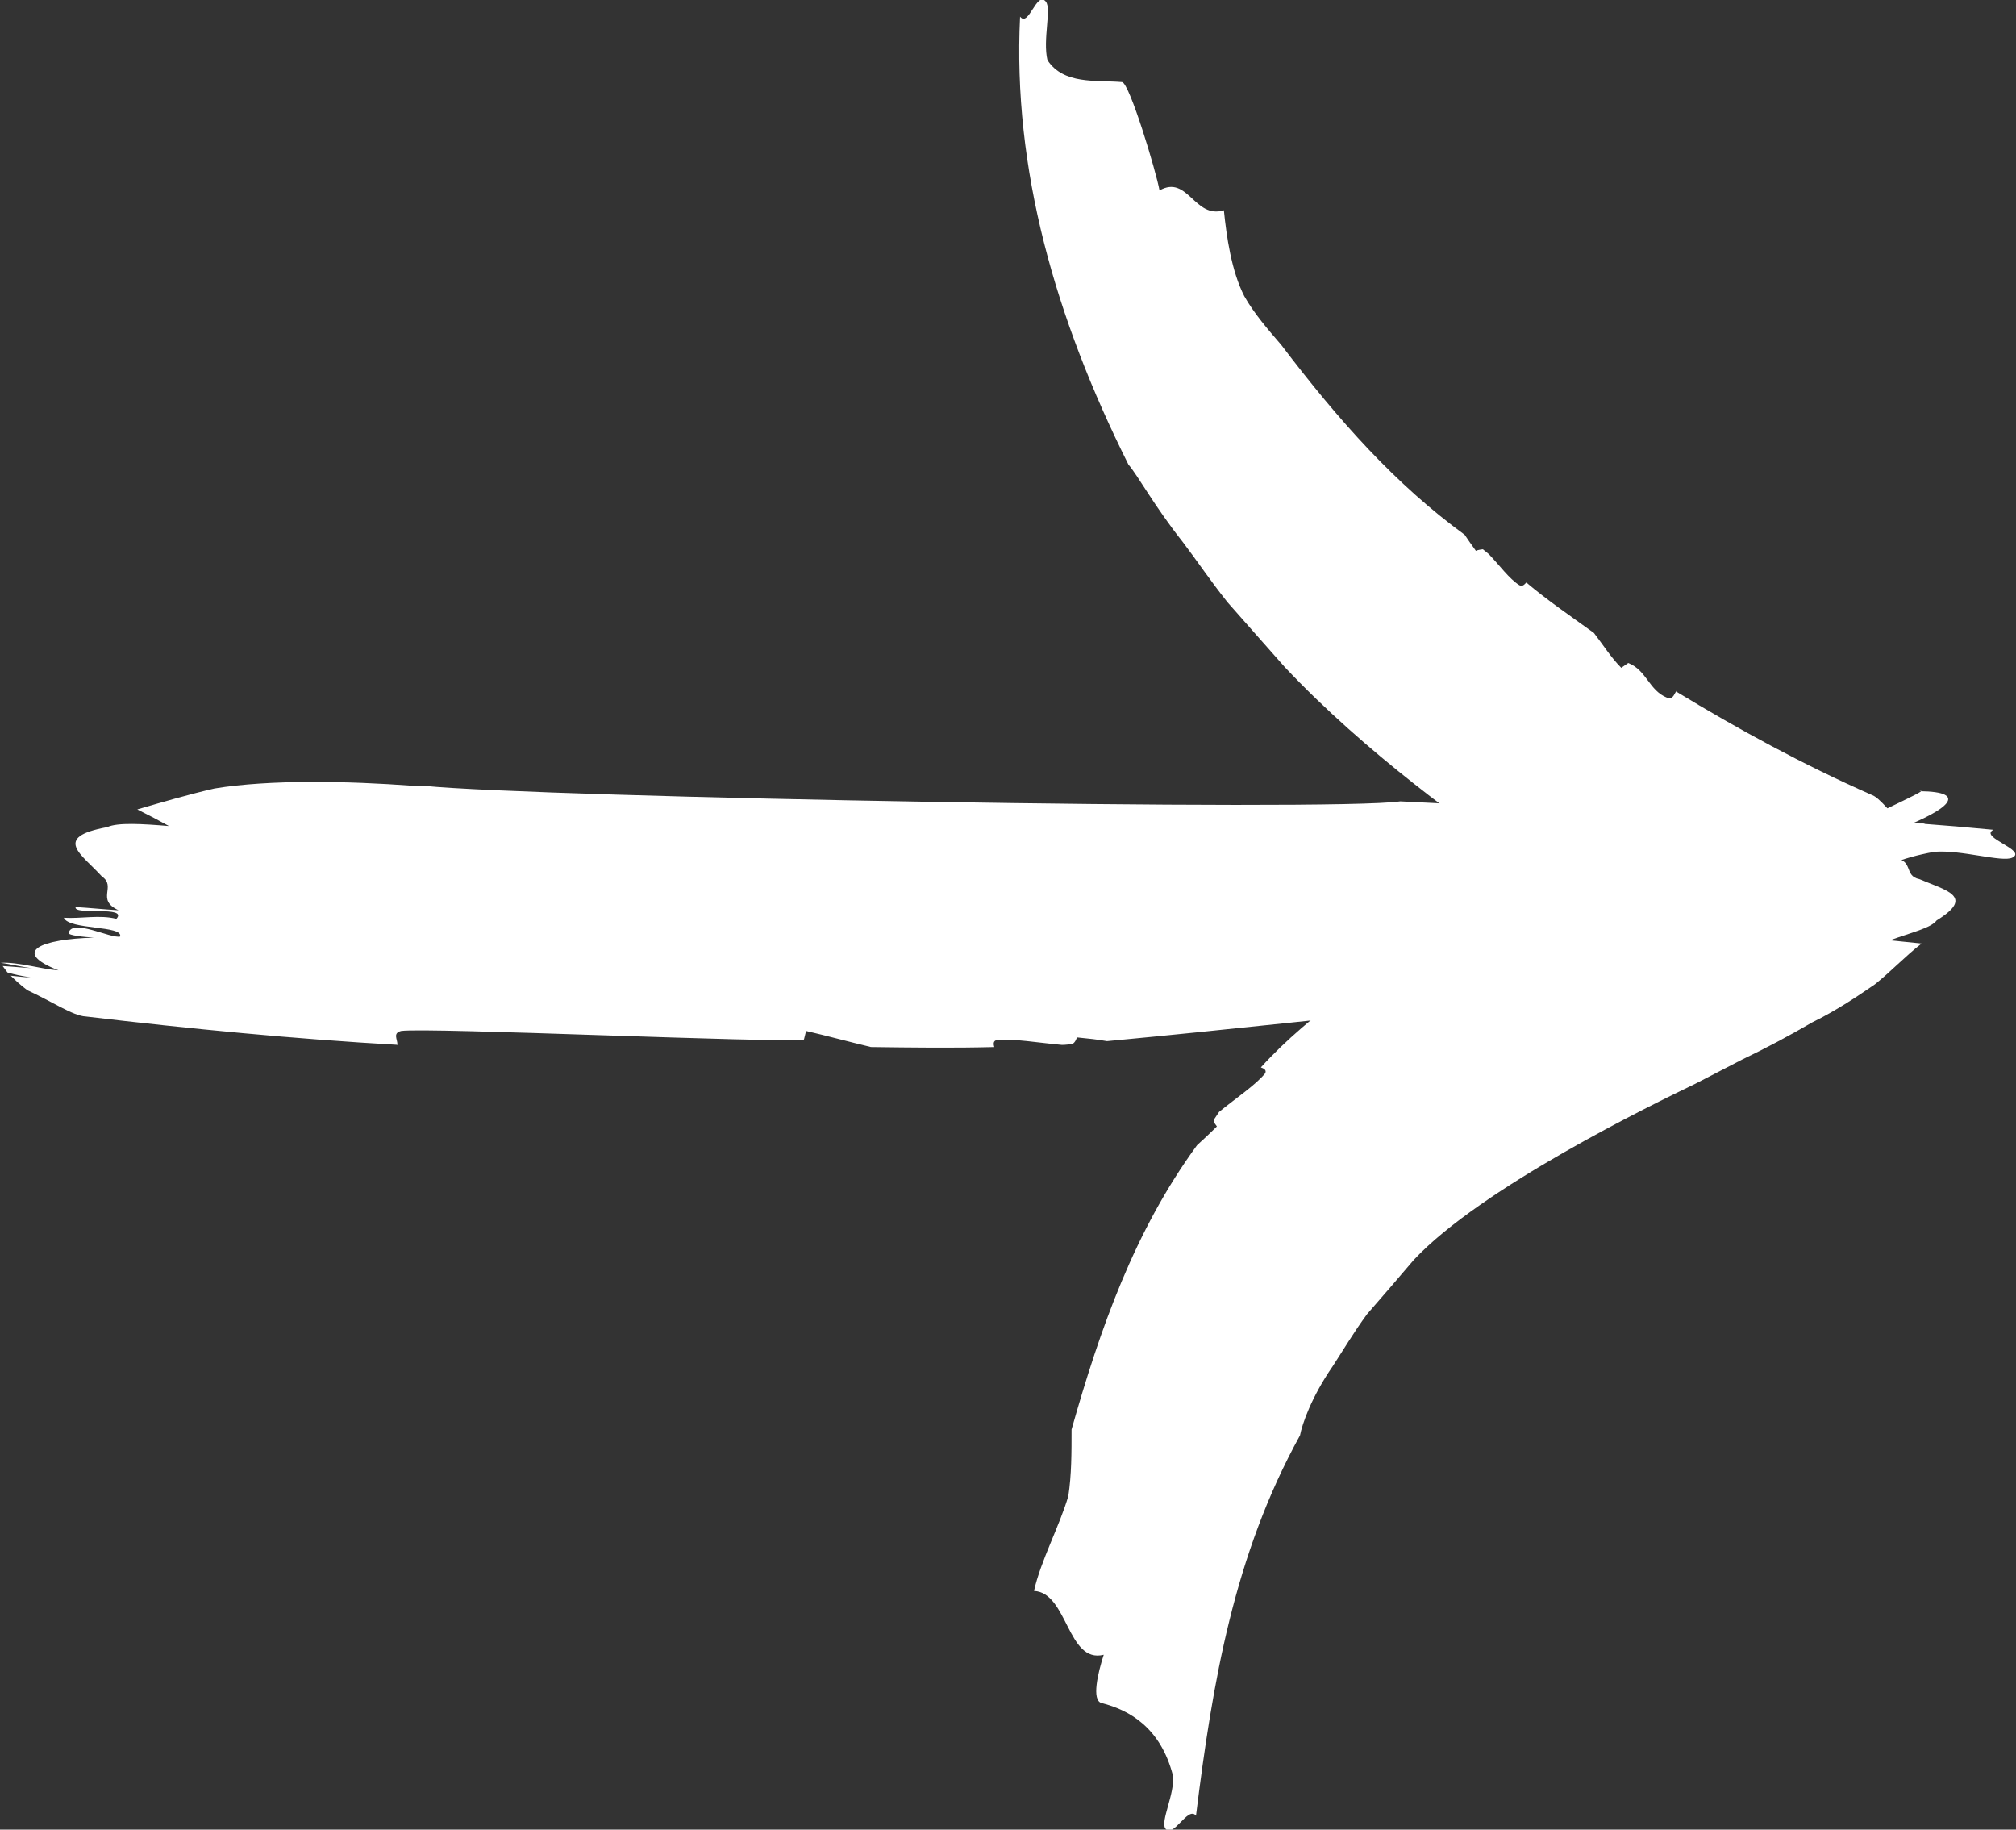
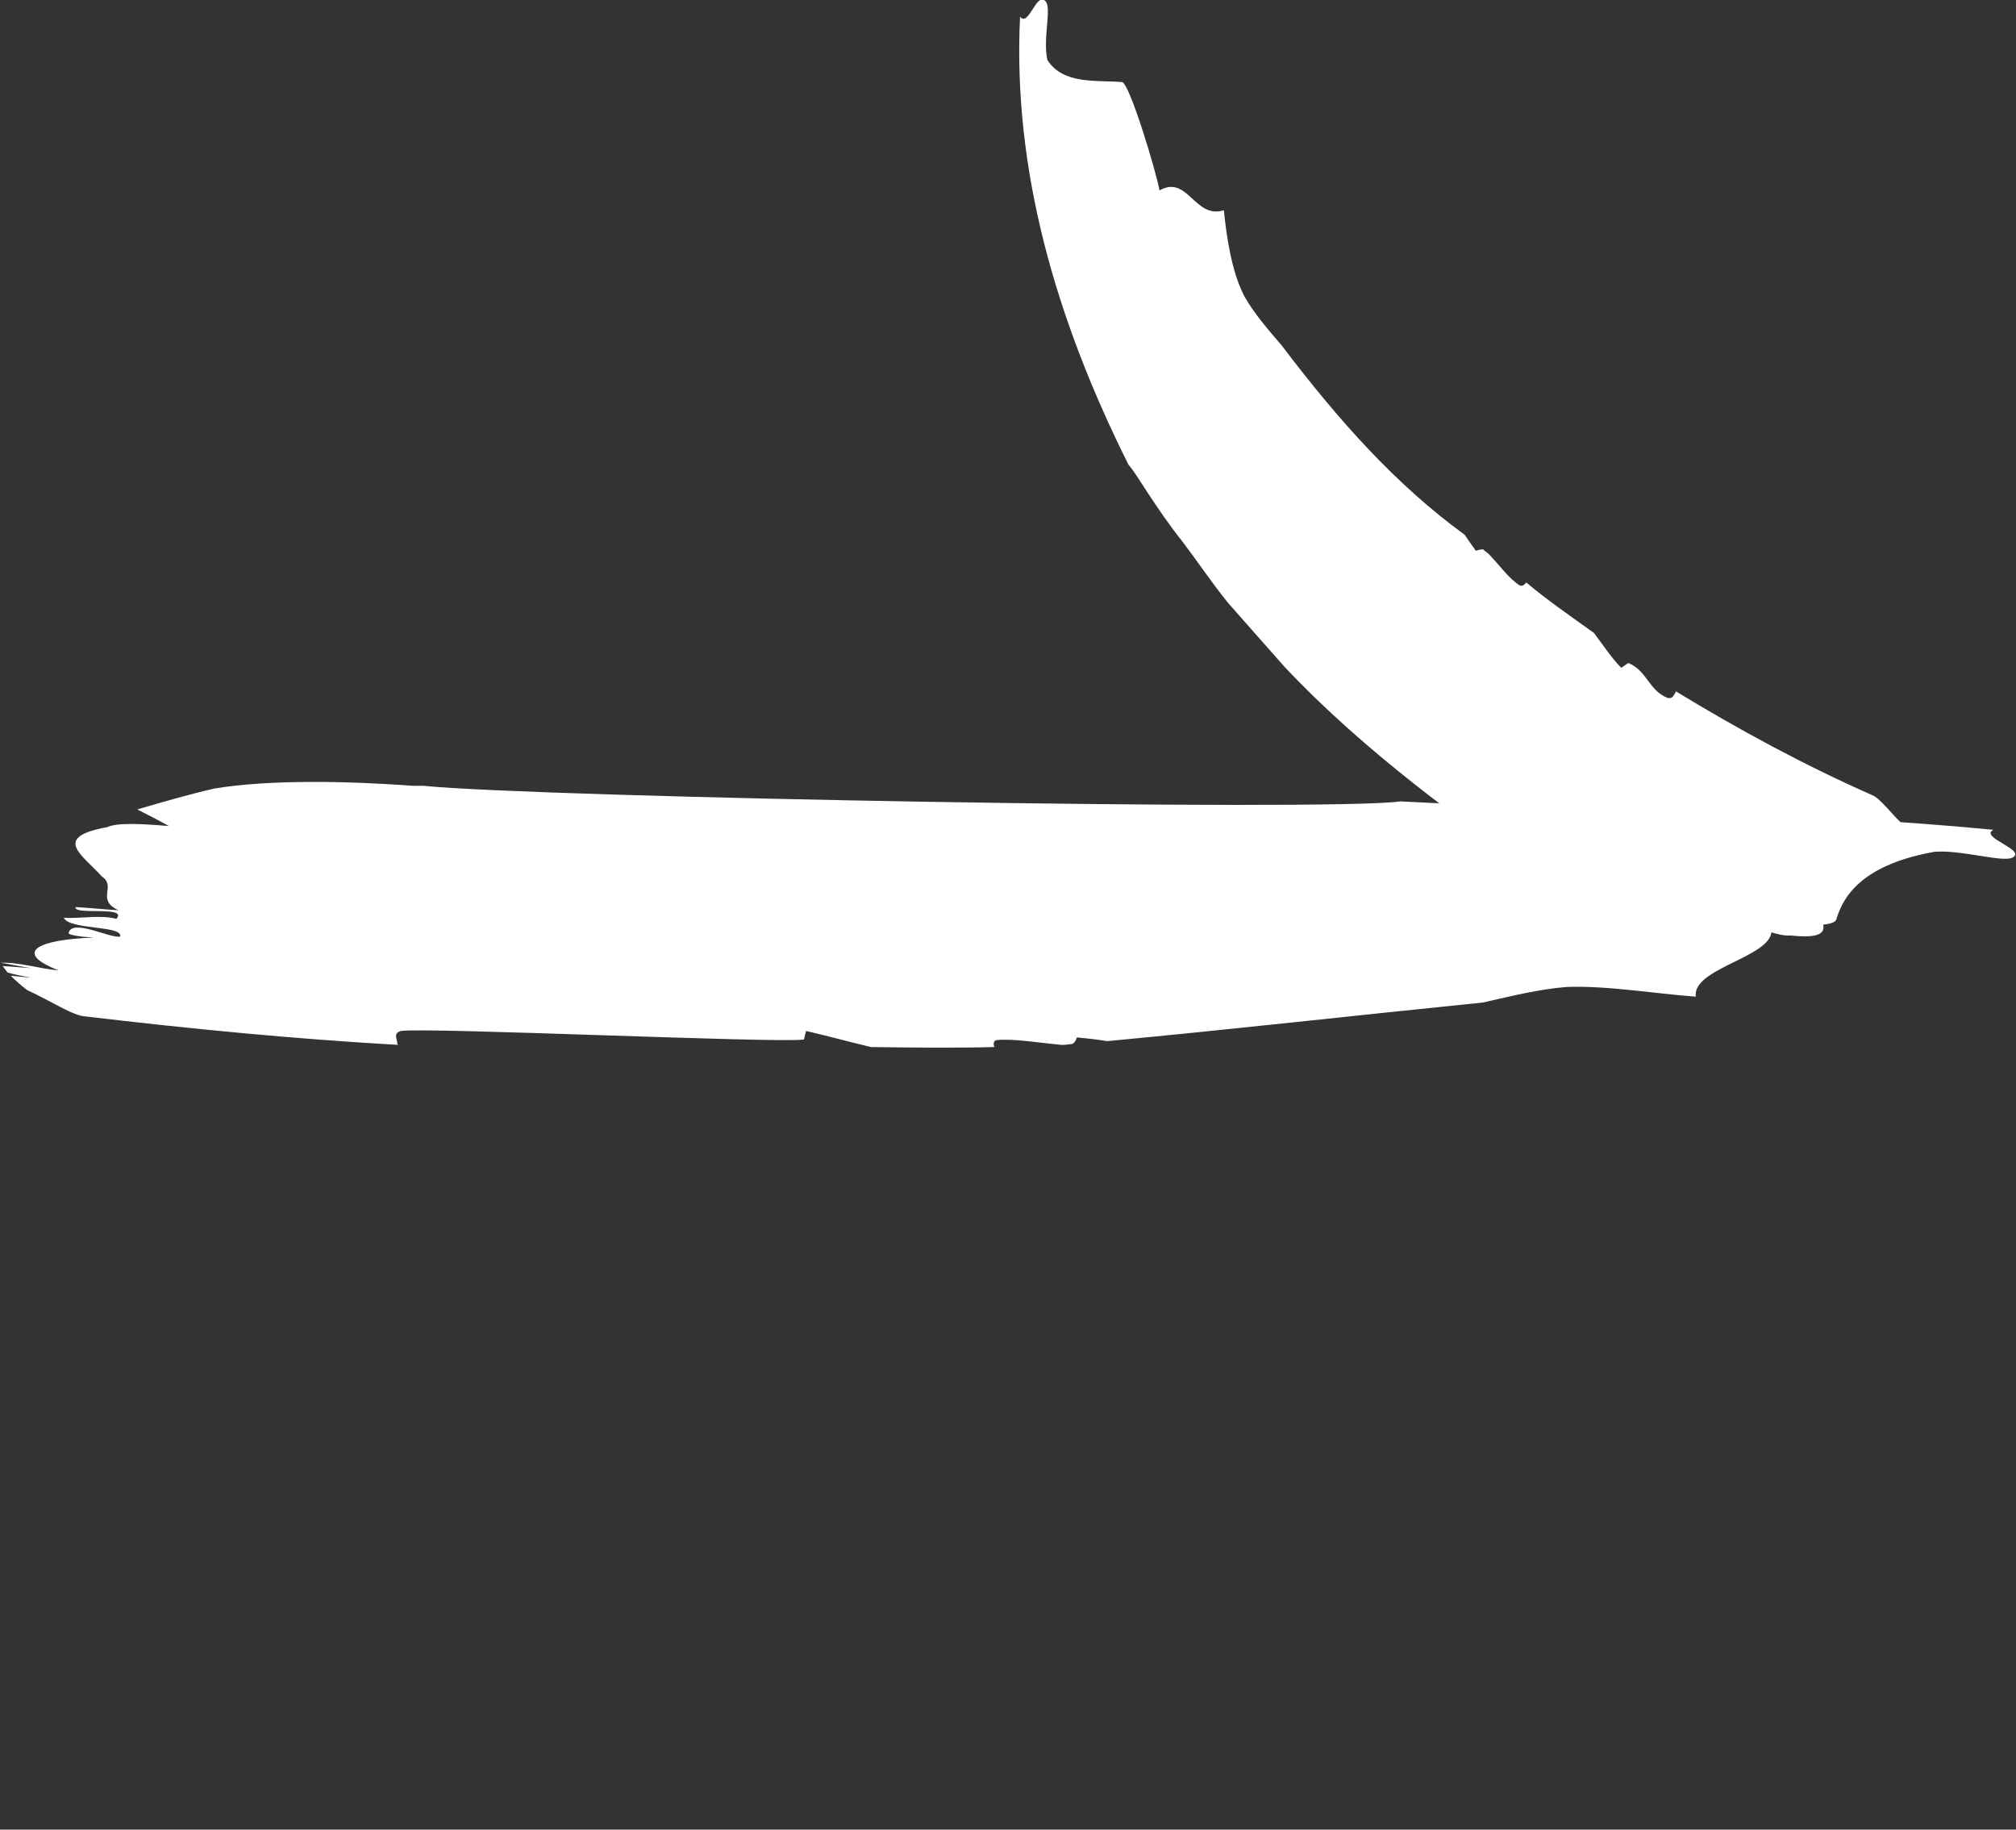
<svg xmlns="http://www.w3.org/2000/svg" id="Calque_2" viewBox="0 0 37.59 34.11">
  <rect x="0" y="0" width="37.59" height="34.11" fill="#333333" stroke="none" />
  <defs>
    <style>
      .cls-1 {
        fill: #fff;
      }
    </style>
  </defs>
  <g id="Calque_1-2" data-name="Calque_1">
    <g>
      <path class="cls-1" d="M31.27,12.87c-.06.06-.06.17-.18.14-.35-.14-.38-.51-.73-.65l-.13.09c-.19-.19-.34-.43-.51-.65-.43-.31-.87-.61-1.26-.94-.04.04-.07.08-.13.05-.19-.12-.36-.36-.57-.58l-.11-.09s-.1.01-.13.03c-.08-.11-.15-.21-.21-.3-1.29-.94-2.35-2.13-3.42-3.54-.25-.29-.51-.59-.69-.91-.24-.47-.33-1.11-.38-1.6-.55.17-.67-.67-1.2-.37-.06-.34-.56-2.01-.7-2.02-.49-.04-1.09.05-1.39-.41-.09-.38.08-.96-.03-1.09-.17-.21-.32.49-.48.28-.14,2.84.66,5.63,2.02,8.35.18.21.48.77,1.01,1.44.26.34.52.73.84,1.13.34.39.7.79,1.06,1.2,1.51,1.61,3.45,2.98,4.25,3.53l.15.09c.45.28.98.57,1.5.83.54.23,1.07.44,1.55.53.46.06.91.12,1.38.14-.15-.14-.28-.27-.38-.41.38.17.79.32.98.3.96.1.56-.28.4-.69-.15-.21.24-.3-.03-.56.24.09.36.15.61.23.09-.11-.79-.2-.51-.34.21.13.51.15.75.23,0-.19-.81-.35-.69-.5.14.01.56.47.71.27.03-.04-.21-.12-.33-.17.78.18,1.24.08.69-.34.21.08.52.26.71.28h0c-.07-.03-.27-.13-.37-.16l.36.11-.02-.1c-.07-.05-.17-.1-.27-.13l.25.08c-.04-.09-.08-.18-.14-.26-.24-.22-.45-.52-.6-.57-1.27-.56-2.5-1.23-3.65-1.93Z" />
-       <path class="cls-1" d="M27.31,17.05c.06.08.21.1.1.21-.35.32-.9.28-1.26.61l.08.13c-.37.14-.74.31-1.12.49-.58.44-1.13.89-1.6,1.41.06.02.11.05.08.11-.18.22-.53.45-.86.72l-.1.15c0,.05.04.09.06.12-.13.13-.25.24-.37.35-1.17,1.6-1.81,3.43-2.34,5.3,0,.43,0,.85-.06,1.24-.16.55-.52,1.22-.64,1.77.63.03.62,1.36,1.3,1.19-.11.34-.23.85-.04.9.52.13,1.1.46,1.33,1.35.04.34-.24.86-.14.99.15.19.42-.43.57-.24.31-2.5.71-4.86,1.94-7.09.04-.21.21-.71.61-1.29.19-.29.39-.63.64-.97.28-.32.58-.67.87-1.01,1.26-1.35,4.47-2.91,5.24-3.28l.89-.46c.42-.2.87-.44,1.3-.69.45-.22.85-.49,1.17-.71.29-.23.56-.52.87-.76-.2-.02-.4-.04-.59-.06.38-.14.77-.23.87-.37.73-.45.17-.56-.32-.77-.31-.06-.08-.38-.53-.4.28-.08.42-.13.71-.2-.03-.15-.83.34-.74.06.29-.04.56-.22.85-.28-.18-.16-1.02.23-1.06.04.14-.1.91-.01.87-.24,0-.05-.31.02-.45.07.85-.33,1.31-.68.35-.69.31-.08-1.51.72-1.12.61h0c-.22.03-.5.05-.65.08l.59-.12s-.1-.05-.15-.07c-.17,0-.31.02-.46.05l.38-.08c-.12-.05-.25-.1-.4-.14-.51-.04-1.01-.13-1.26-.06.49-.12-1.71.07-5.42,2.07Z" />
      <path class="cls-1" d="M7.41,19.47c0-.1-.09-.21.07-.25.51-.07,7,.23,7.51.16.01-.05.03-.11.04-.16.39.09.79.2,1.21.3.77.01,1.54.02,2.3,0-.02-.06-.02-.12.05-.13.32-.03.76.05,1.21.09.07,0,.14-.01.2-.02.05-.03.07-.09.08-.12.21.02.39.04.56.07,2.25-.21,4.54-.47,7.01-.72.53-.12,1.05-.25,1.56-.29.75-.03,1.69.13,2.41.18-.08-.58,1.7-.77,1.37-1.37.48.04,1.2.09,1.25-.07.14-.48.54-1.03,1.83-1.26.5-.04,1.26.2,1.45.11.29-.14-.63-.38-.35-.52-3.72-.36-7.31-.33-11.06-.53-1.29.19-16-.07-18.21-.29-.07,0-.13,0-.2,0-1.2-.09-2.67-.12-3.7.05-.48.11-.96.25-1.44.39.22.11.41.21.59.31-.48-.04-.96-.07-1.15.02-1.04.19-.47.51-.1.92.28.19-.12.43.31.63-.32-.02-.48-.04-.8-.06-.05.16.99-.03.76.22-.31-.08-.66,0-.98-.02.1.23,1.11.14,1.05.35-.18.04-.89-.34-.96-.07-.02.05.31.08.47.09-.99.03-1.55.26-.66.61-.31-.02-.75-.16-1.08-.14,0,0,0,0,0,0,.17.02.45.09.6.1-.19-.01-.38-.03-.56-.04.03.04.06.08.09.12.14.04.28.07.43.09-.12,0-.25-.02-.37-.03.09.09.19.18.31.27.44.2.85.48,1.09.49,1.94.23,3.89.42,5.83.53Z" />
    </g>
  </g>
</svg>